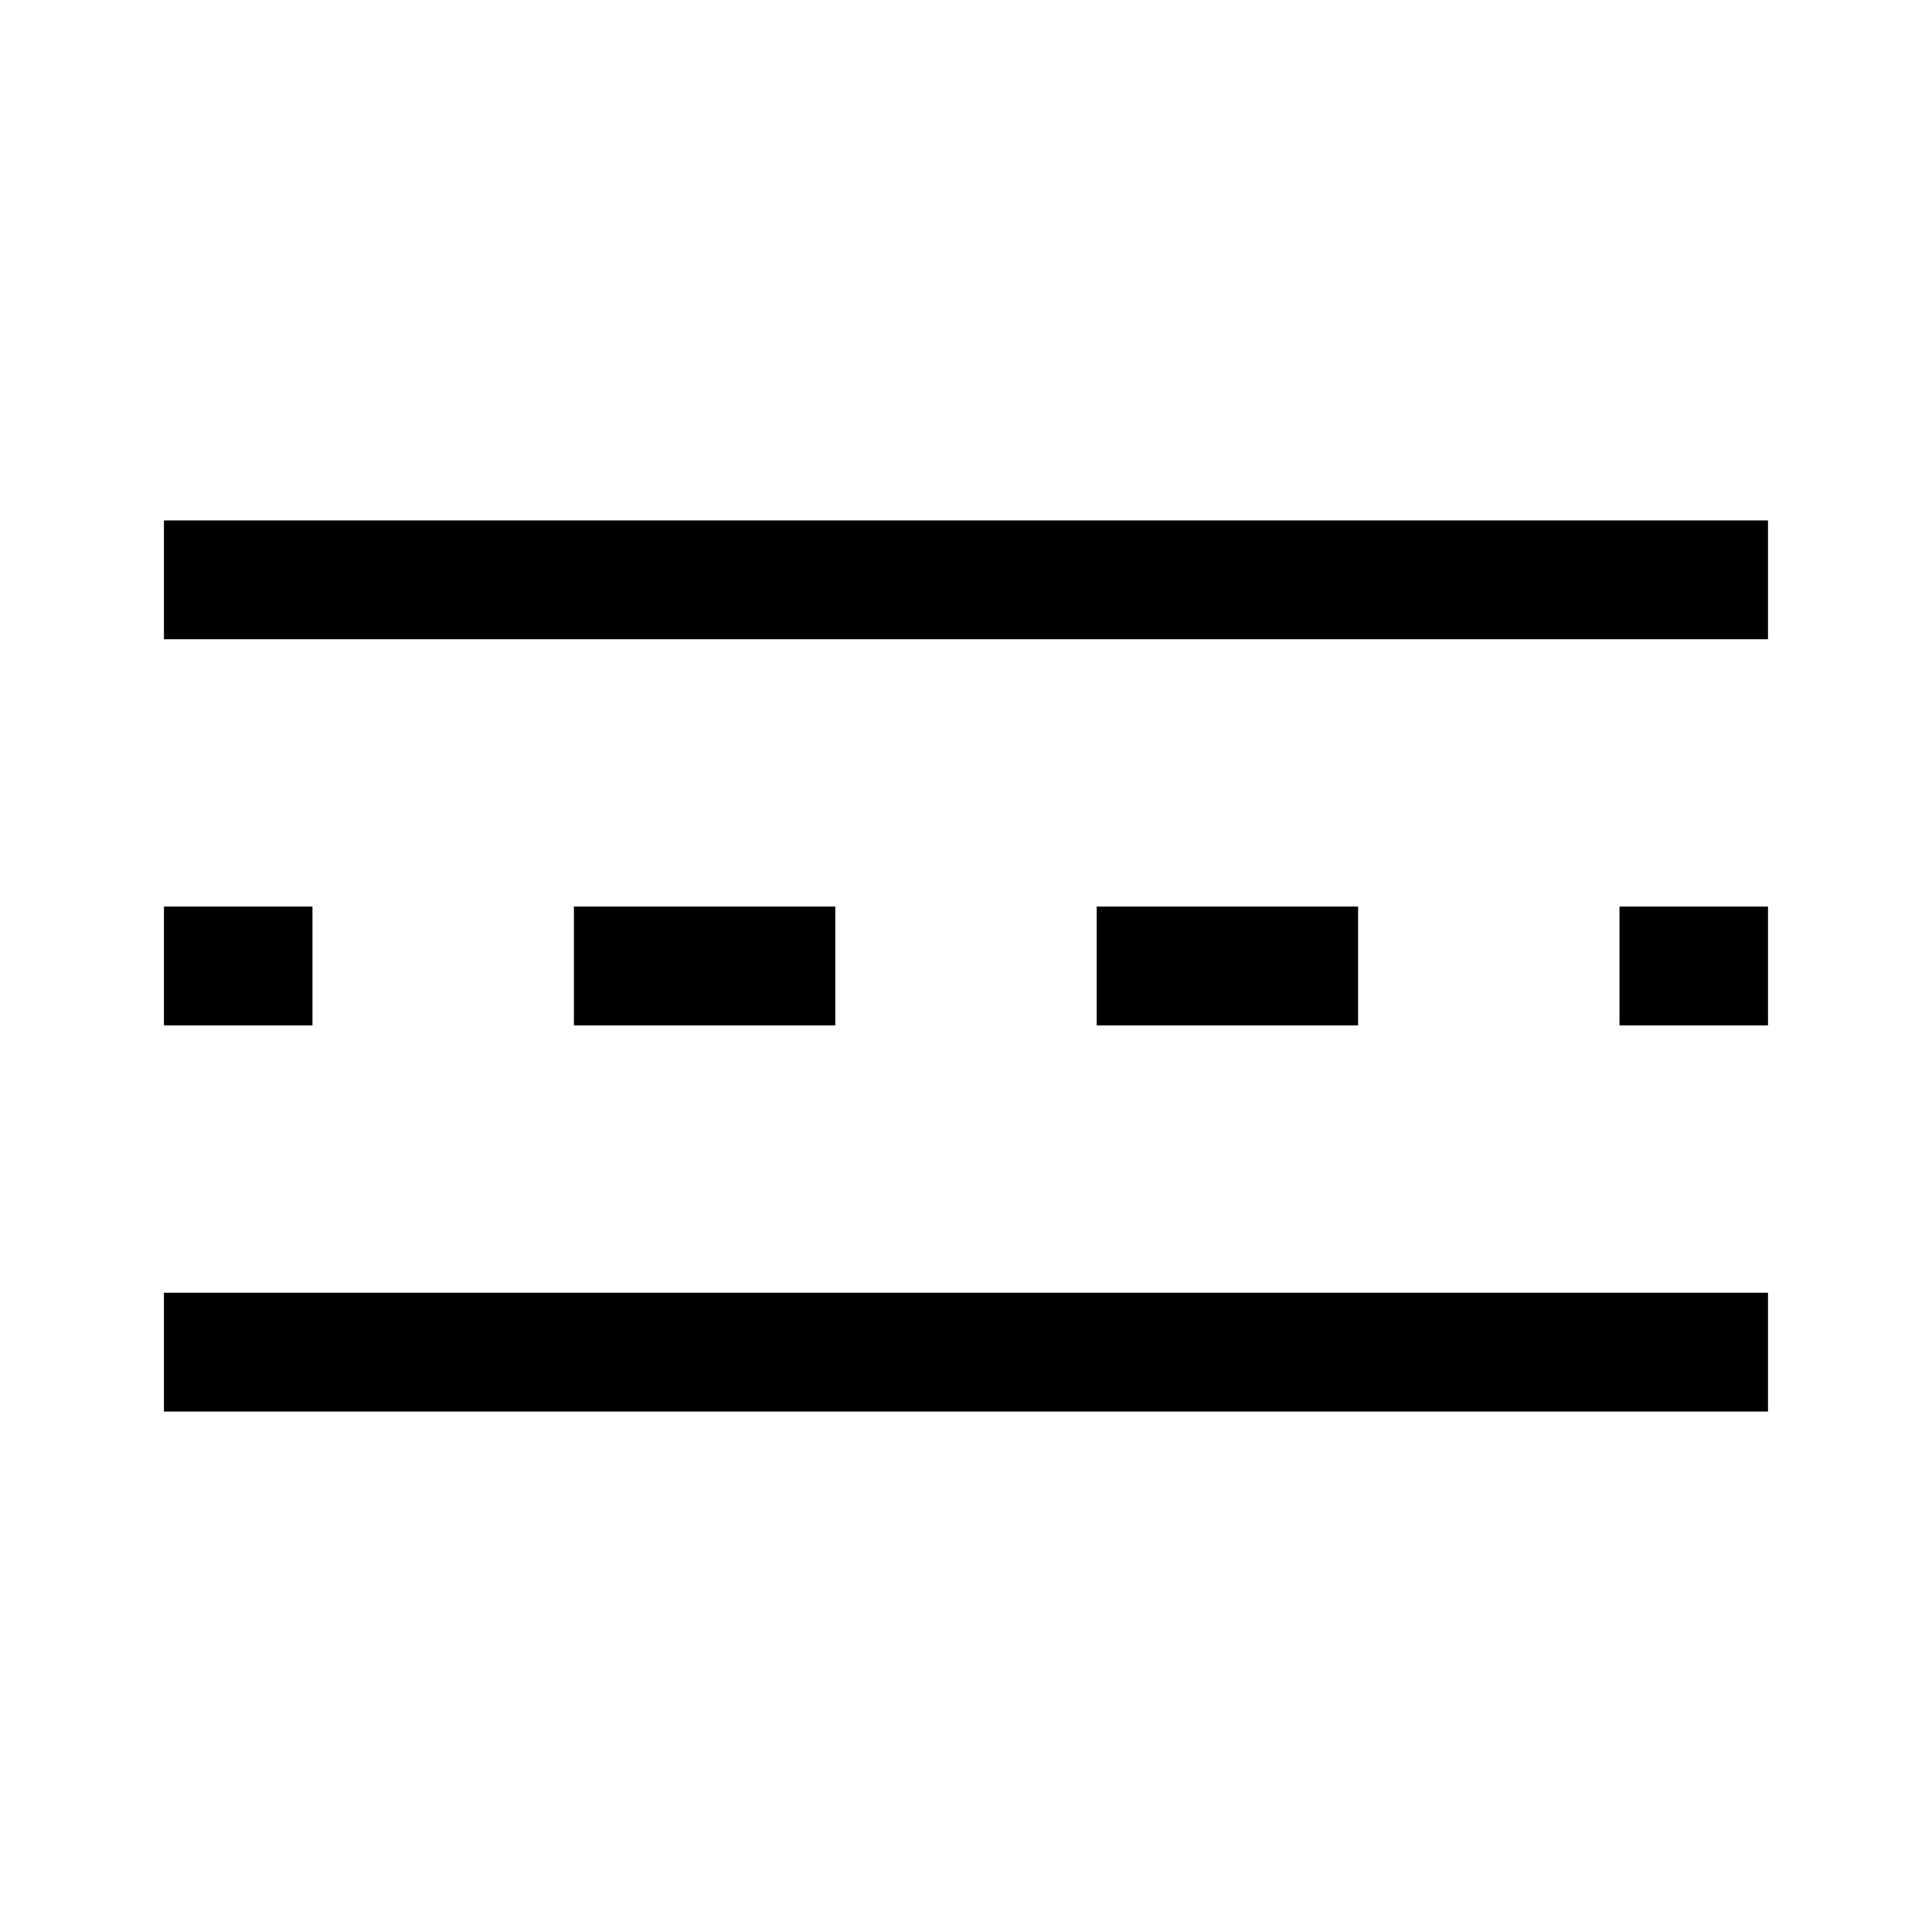
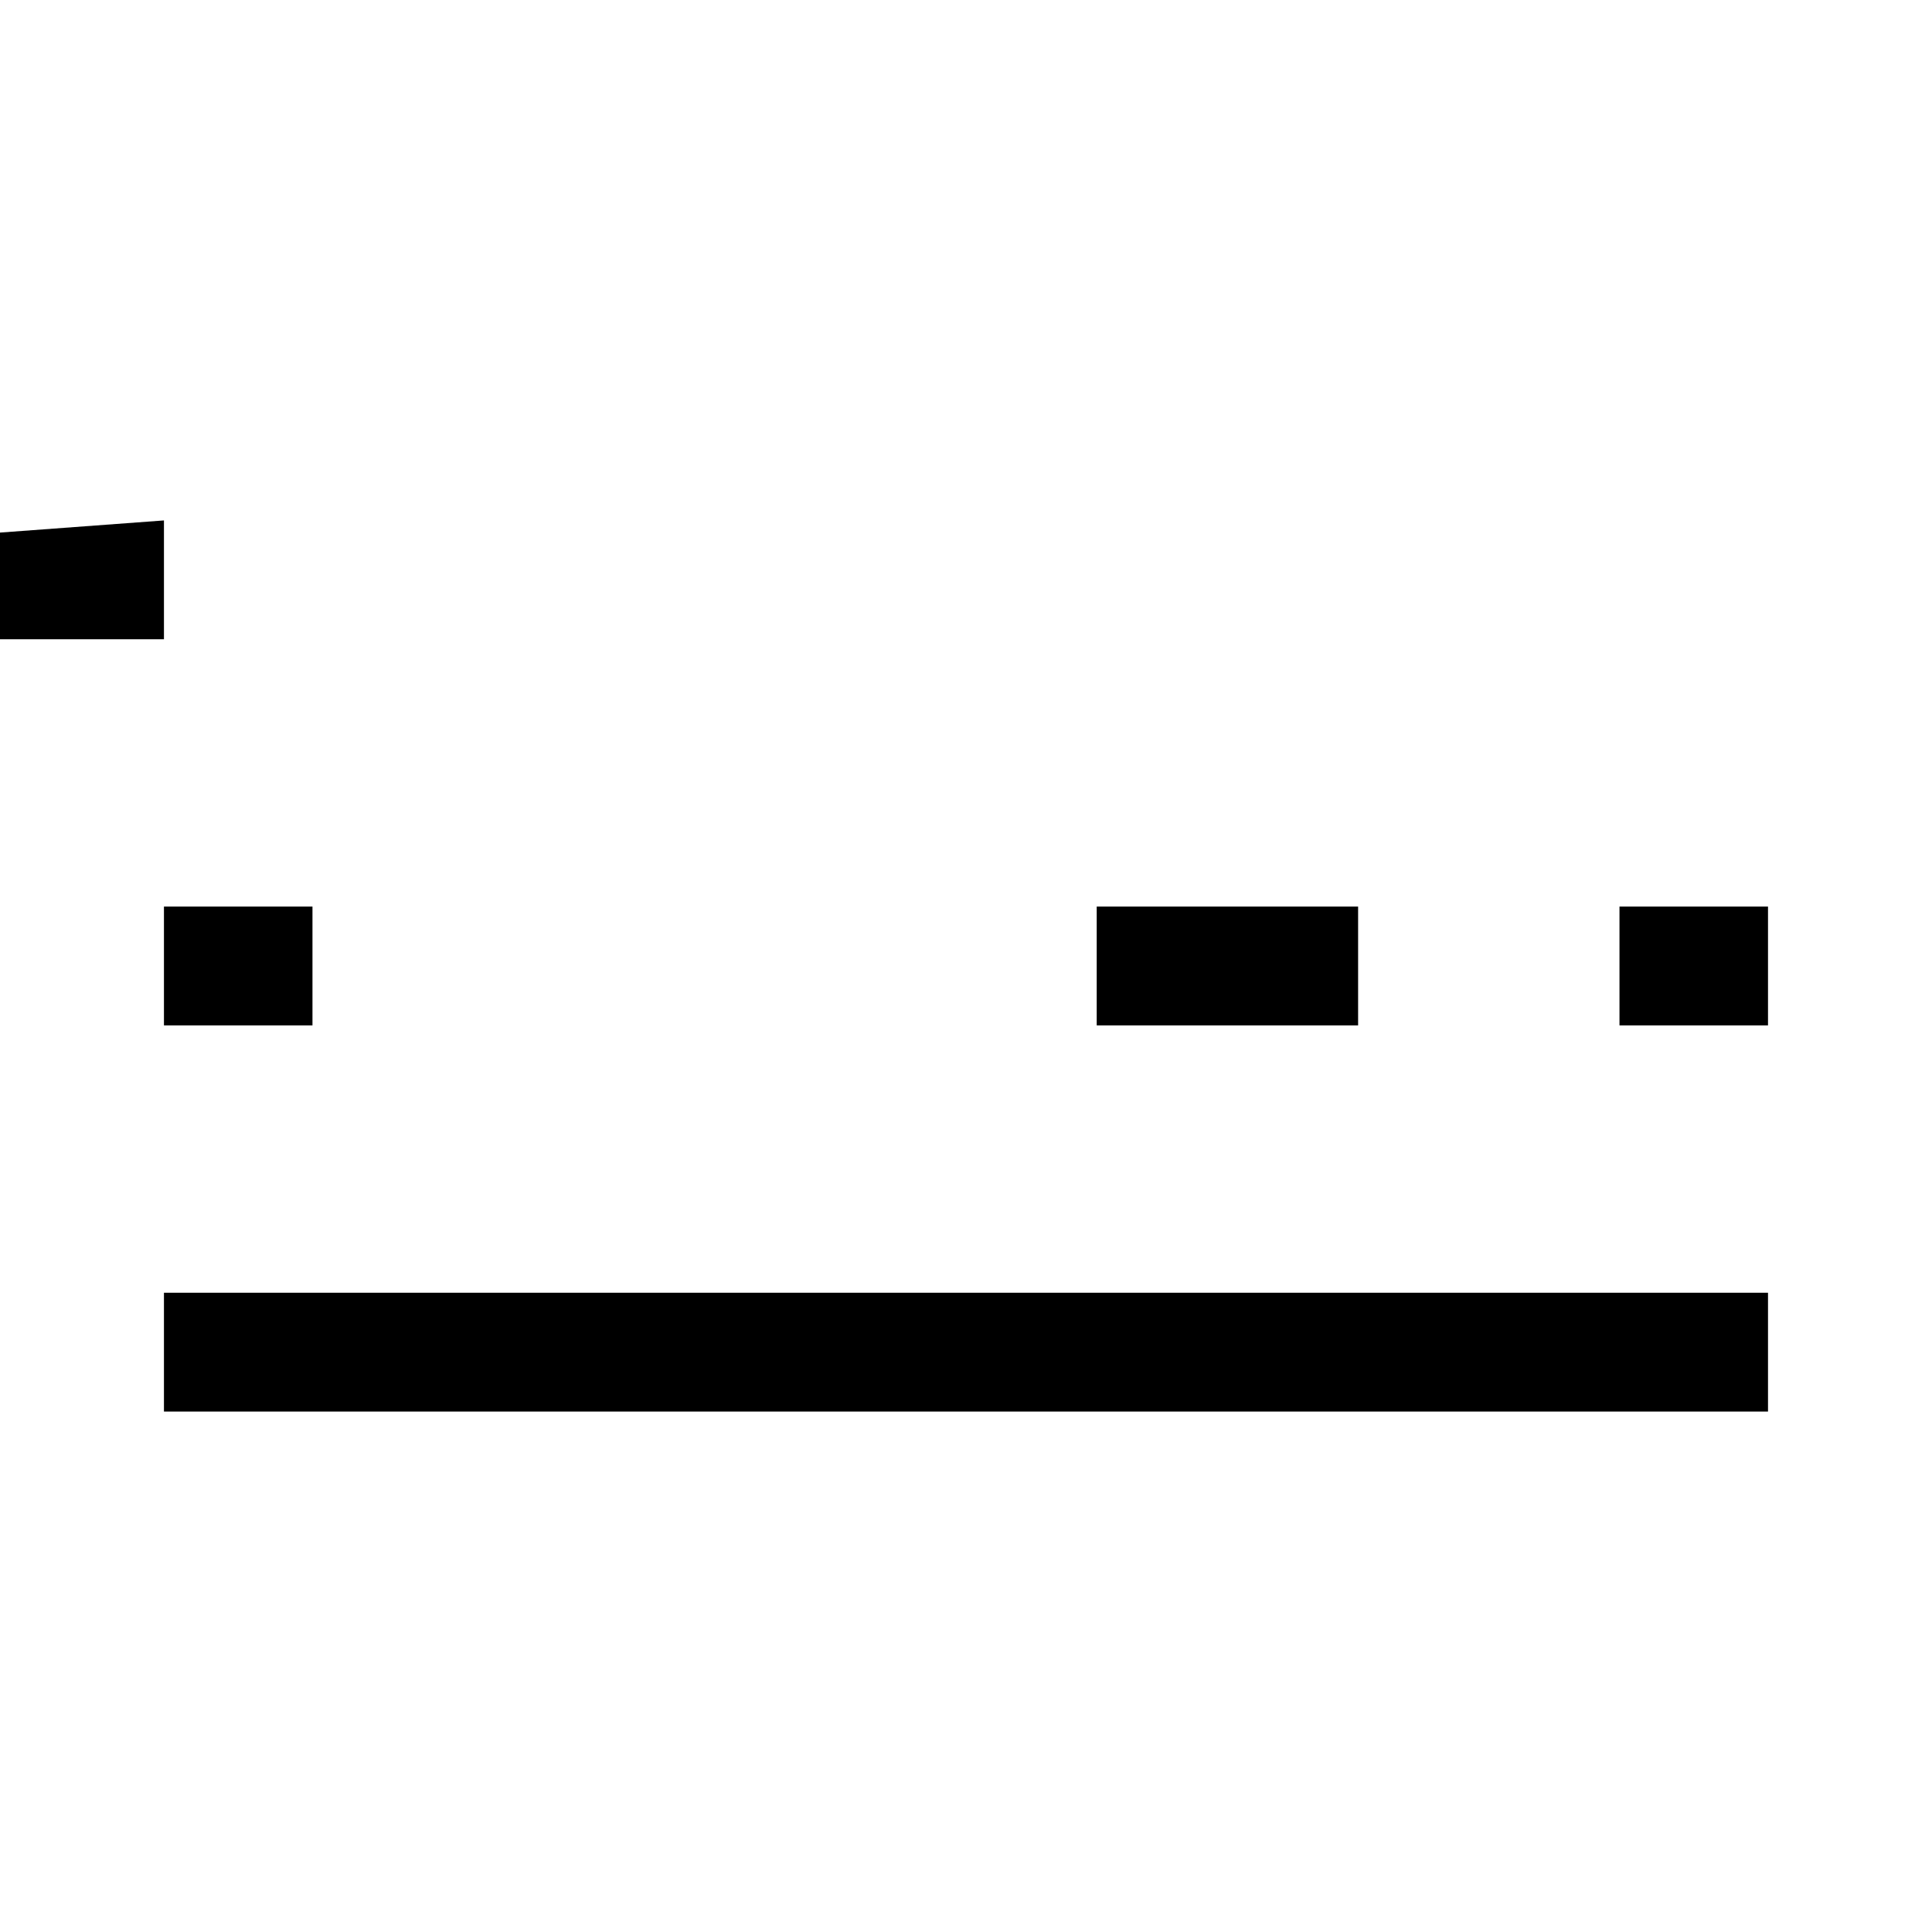
<svg xmlns="http://www.w3.org/2000/svg" fill="#000000" width="800px" height="800px" version="1.1" viewBox="144 144 512 512">
  <g>
    <path d="m187.45 486.59h425.09v31.488h-425.09z" />
    <path d="m573.18 384.25h39.359v31.488h-39.359z" />
-     <path d="m296.09 384.25h69.273v31.488h-69.273z" />
    <path d="m434.64 384.25h69.273v31.488h-69.273z" />
    <path d="m187.45 384.25h39.359v31.488h-39.359z" />
-     <path d="m187.45 281.92h425.09v31.488h-425.09z" />
+     <path d="m187.45 281.92v31.488h-425.09z" />
  </g>
</svg>